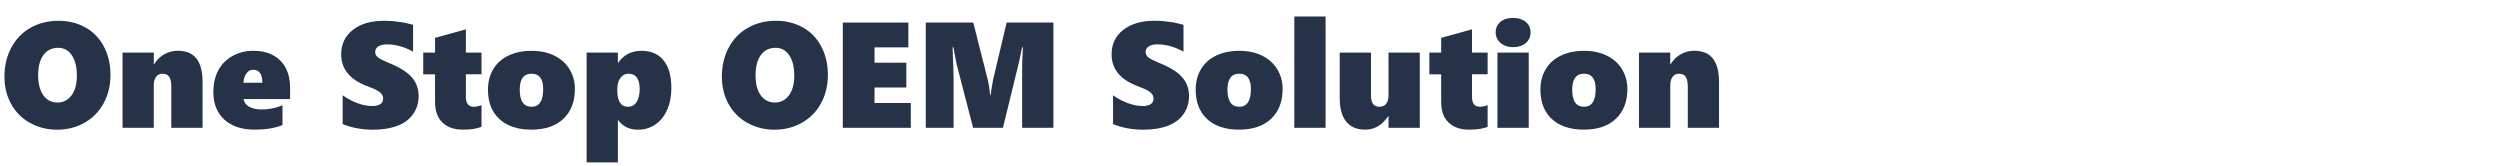
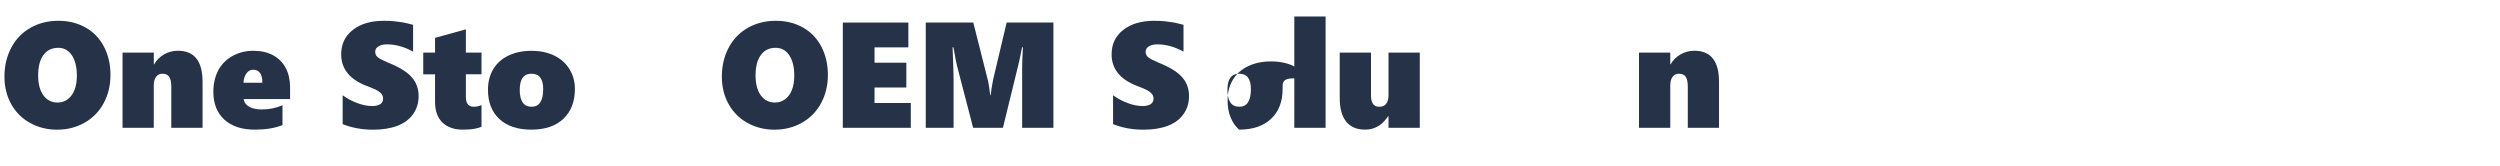
<svg xmlns="http://www.w3.org/2000/svg" version="1.1" id="圖層_1" x="0px" y="0px" viewBox="0 0 665.1 44.04" enable-background="new 0 0 665.1 44.04" xml:space="preserve">
  <g enable-background="new    ">
    <path fill="#253248" d="M29.39,19.92c0,2.81-0.61,5.33-1.82,7.55s-2.9,3.95-5.08,5.18c-2.17,1.23-4.61,1.85-7.3,1.85   c-2.63,0-5.02-0.6-7.18-1.79c-2.16-1.19-3.83-2.86-5.03-5.02c-1.2-2.16-1.8-4.59-1.8-7.31c0-2.85,0.61-5.42,1.82-7.7   s2.91-4.04,5.1-5.28s4.67-1.87,7.46-1.87c2.68,0,5.08,0.6,7.2,1.79c2.12,1.19,3.75,2.89,4.9,5.1S29.39,17.12,29.39,19.92z    M20.45,20.16c0-2.3-0.44-4.12-1.33-5.45c-0.89-1.33-2.1-1.99-3.63-1.99c-1.68,0-2.99,0.64-3.93,1.91s-1.41,3.08-1.41,5.41   c0,2.28,0.47,4.06,1.4,5.33c0.93,1.28,2.2,1.91,3.8,1.91c0.98,0,1.86-0.29,2.64-0.86s1.39-1.39,1.82-2.46S20.45,21.63,20.45,20.16z   " />
    <path fill="#253248" d="M45.57,34V23.09c0-1.24-0.19-2.13-0.56-2.67s-0.97-0.81-1.81-0.81c-0.72,0-1.28,0.28-1.68,0.84   c-0.4,0.56-0.61,1.28-0.61,2.15V34H32.6V14h8.32v3.12H41c0.66-1.15,1.56-2.03,2.68-2.67c1.12-0.63,2.34-0.95,3.65-0.95   c4.38,0,6.56,2.76,6.56,8.28V34H45.57z" />
    <path fill="#253248" d="M64.8,26.37c0.14,0.86,0.64,1.53,1.48,2.02c0.85,0.49,1.97,0.73,3.36,0.73c1.94,0,3.78-0.37,5.51-1.11v5.27   c-2.02,0.81-4.47,1.21-7.34,1.21c-3.49,0-6.2-0.89-8.14-2.68c-1.94-1.78-2.91-4.24-2.91-7.36c0-2.15,0.43-4.04,1.28-5.68   c0.85-1.64,2.12-2.93,3.79-3.86c1.67-0.93,3.52-1.4,5.54-1.4c2.07,0,3.84,0.4,5.31,1.21c1.47,0.81,2.59,1.94,3.35,3.4   s1.14,3.16,1.14,5.12v3.12H64.8z M69.8,22.01c0-2.3-0.83-3.46-2.48-3.46c-0.69,0-1.27,0.32-1.74,0.95s-0.74,1.47-0.82,2.51H69.8z" />
    <path fill="#253248" d="M111.37,25.53c0,1.86-0.5,3.48-1.49,4.86s-2.39,2.41-4.19,3.09s-3.96,1.02-6.48,1.02   c-2.93,0-5.61-0.5-8.05-1.48v-7.68c1.17,0.86,2.47,1.55,3.89,2.08c1.42,0.53,2.74,0.79,3.96,0.79c0.92,0,1.64-0.17,2.15-0.5   s0.76-0.82,0.76-1.46c0-0.46-0.13-0.86-0.38-1.2s-0.64-0.67-1.15-0.97c-0.51-0.3-1.47-0.71-2.86-1.23   c-4.51-1.73-6.76-4.53-6.76-8.4c0-2.71,1.03-4.87,3.09-6.49c2.06-1.62,4.82-2.43,8.28-2.43c0.98,0,1.88,0.04,2.7,0.12   s1.57,0.18,2.24,0.29c0.67,0.12,1.61,0.34,2.82,0.66v7.13c-2.36-1.29-4.67-1.93-6.95-1.93c-0.94,0-1.69,0.18-2.27,0.53   c-0.57,0.35-0.86,0.83-0.86,1.45c0,0.59,0.23,1.07,0.69,1.46c0.46,0.38,1.43,0.88,2.9,1.49c2.9,1.17,4.96,2.45,6.16,3.85   C110.76,21.96,111.37,23.61,111.37,25.53z" />
    <path fill="#253248" d="M128.11,33.73c-0.38,0.18-1,0.35-1.86,0.52s-1.89,0.24-3.11,0.24c-2.32,0-4.13-0.64-5.44-1.91   s-1.96-3.09-1.96-5.45v-7.36h-3.14V14h3.14v-3.93l8.2-2.27V14h4.16v5.76h-4.16v6c0,1.76,0.7,2.64,2.09,2.64   c0.65,0,1.34-0.14,2.07-0.43V33.73z" />
    <path fill="#253248" d="M152.95,23.65c0,3.37-1.02,6.02-3.06,7.95c-2.04,1.93-4.89,2.89-8.54,2.89c-3.63,0-6.46-0.94-8.49-2.82   c-2.02-1.88-3.04-4.48-3.04-7.78c0-2.12,0.48-3.96,1.43-5.53c0.95-1.56,2.3-2.76,4.06-3.59s3.78-1.25,6.07-1.25   c2.37,0,4.42,0.44,6.16,1.31s3.07,2.08,4,3.63C152.48,20.01,152.95,21.74,152.95,23.65z M144.51,23.69c0-2.72-1.04-4.08-3.12-4.08   c-2.08,0-3.12,1.43-3.12,4.28c0,3.01,1.05,4.51,3.16,4.51C143.48,28.4,144.51,26.83,144.51,23.69z" />
-     <path fill="#253248" d="M178.61,23.4c0,2.19-0.37,4.12-1.11,5.8s-1.79,2.98-3.14,3.91c-1.35,0.92-2.88,1.39-4.57,1.39   c-2.34,0-4.12-0.85-5.33-2.56h-0.08V43.2h-8.32V14h8.32v2.71h0.08c0.66-1,1.52-1.79,2.58-2.35s2.25-0.85,3.59-0.85   c2.58,0,4.55,0.86,5.93,2.58C177.93,17.81,178.61,20.25,178.61,23.4z M170.18,23.65c0-1.26-0.24-2.25-0.73-2.97   s-1.24-1.07-2.26-1.07c-0.89,0-1.6,0.38-2.15,1.13s-0.82,1.79-0.82,3.11v0.39c0,1.26,0.23,2.27,0.7,3.03s1.17,1.13,2.11,1.13   c1,0,1.78-0.41,2.32-1.24S170.18,25.16,170.18,23.65z" />
    <path fill="#253248" d="M220.25,19.92c0,2.81-0.61,5.33-1.82,7.55s-2.9,3.95-5.08,5.18c-2.17,1.23-4.61,1.85-7.3,1.85   c-2.63,0-5.02-0.6-7.18-1.79c-2.16-1.19-3.83-2.86-5.03-5.02c-1.2-2.16-1.8-4.59-1.8-7.31c0-2.85,0.61-5.42,1.82-7.7   s2.91-4.04,5.1-5.28s4.67-1.87,7.46-1.87c2.68,0,5.08,0.6,7.2,1.79c2.12,1.19,3.75,2.89,4.9,5.1S220.25,17.12,220.25,19.92z    M211.31,20.16c0-2.3-0.44-4.12-1.33-5.45c-0.89-1.33-2.1-1.99-3.63-1.99c-1.68,0-2.99,0.64-3.93,1.91s-1.41,3.08-1.41,5.41   c0,2.28,0.47,4.06,1.4,5.33c0.93,1.28,2.2,1.91,3.8,1.91c0.98,0,1.86-0.29,2.64-0.86s1.39-1.39,1.82-2.46   S211.31,21.63,211.31,20.16z" />
    <path fill="#253248" d="M224.22,34V6h17.44v6.6h-9v4.08h8.46v6.6h-8.46v4.12h9.65V34H224.22z" />
    <path fill="#253248" d="M271.93,34V18.65c0-1.45,0.04-3.03,0.14-4.77l0.06-1.29h-0.23c-0.42,2.2-0.74,3.72-0.96,4.57L266.82,34   h-7.93l-4.32-16.64c-0.12-0.42-0.42-2-0.92-4.77h-0.23c0.18,4.38,0.27,7.11,0.27,8.2V34h-7.4V6h12.64l3.85,15.21   c0.09,0.31,0.21,0.95,0.36,1.9c0.15,0.96,0.24,1.7,0.28,2.22h0.12c0.14-1.18,0.37-2.58,0.68-4.2L267.81,6h12.44V34H271.93z" />
    <path fill="#253248" d="M316.33,25.53c0,1.86-0.5,3.48-1.49,4.86s-2.39,2.41-4.19,3.09s-3.96,1.02-6.48,1.02   c-2.93,0-5.61-0.5-8.05-1.48v-7.68c1.17,0.86,2.47,1.55,3.89,2.08c1.42,0.53,2.74,0.79,3.96,0.79c0.92,0,1.64-0.17,2.15-0.5   s0.76-0.82,0.76-1.46c0-0.46-0.13-0.86-0.38-1.2s-0.64-0.67-1.15-0.97c-0.51-0.3-1.47-0.71-2.86-1.23   c-4.51-1.73-6.76-4.53-6.76-8.4c0-2.71,1.03-4.87,3.09-6.49c2.06-1.62,4.82-2.43,8.28-2.43c0.98,0,1.88,0.04,2.7,0.12   s1.57,0.18,2.24,0.29c0.67,0.12,1.61,0.34,2.82,0.66v7.13c-2.36-1.29-4.67-1.93-6.95-1.93c-0.94,0-1.69,0.18-2.27,0.53   c-0.57,0.35-0.86,0.83-0.86,1.45c0,0.59,0.23,1.07,0.69,1.46c0.46,0.38,1.43,0.88,2.9,1.49c2.9,1.17,4.96,2.45,6.16,3.85   C315.73,21.96,316.33,23.61,316.33,25.53z" />
-     <path fill="#253248" d="M341.23,23.65c0,3.37-1.02,6.02-3.06,7.95c-2.04,1.93-4.89,2.89-8.54,2.89c-3.63,0-6.46-0.94-8.49-2.82   c-2.03-1.88-3.04-4.48-3.04-7.78c0-2.12,0.47-3.96,1.43-5.53c0.95-1.56,2.3-2.76,4.06-3.59s3.78-1.25,6.07-1.25   c2.37,0,4.42,0.44,6.16,1.31s3.07,2.08,4,3.63C340.77,20.01,341.23,21.74,341.23,23.65z M332.79,23.69c0-2.72-1.04-4.08-3.12-4.08   c-2.08,0-3.12,1.43-3.12,4.28c0,3.01,1.05,4.51,3.16,4.51C331.76,28.4,332.79,26.83,332.79,23.69z" />
+     <path fill="#253248" d="M341.23,23.65c0,3.37-1.02,6.02-3.06,7.95c-2.04,1.93-4.89,2.89-8.54,2.89c-2.03-1.88-3.04-4.48-3.04-7.78c0-2.12,0.47-3.96,1.43-5.53c0.95-1.56,2.3-2.76,4.06-3.59s3.78-1.25,6.07-1.25   c2.37,0,4.42,0.44,6.16,1.31s3.07,2.08,4,3.63C340.77,20.01,341.23,21.74,341.23,23.65z M332.79,23.69c0-2.72-1.04-4.08-3.12-4.08   c-2.08,0-3.12,1.43-3.12,4.28c0,3.01,1.05,4.51,3.16,4.51C331.76,28.4,332.79,26.83,332.79,23.69z" />
    <path fill="#253248" d="M344.34,34V4.39h8.32V34H344.34z" />
    <path fill="#253248" d="M369.4,34v-3.09h-0.08c-0.69,0.95-1.31,1.65-1.87,2.09c-0.55,0.44-1.18,0.8-1.88,1.07   c-0.7,0.27-1.51,0.41-2.43,0.41c-2.19,0-3.85-0.71-5-2.13c-1.15-1.42-1.72-3.52-1.72-6.29V14h8.32v11.45   c0,1.97,0.74,2.95,2.21,2.95c0.81,0,1.42-0.27,1.83-0.8s0.62-1.29,0.62-2.27V14h8.32v20H369.4z" />
-     <path fill="#253248" d="M395.78,33.73c-0.38,0.18-1,0.35-1.86,0.52s-1.89,0.24-3.11,0.24c-2.32,0-4.13-0.64-5.44-1.91   s-1.96-3.09-1.96-5.45v-7.36h-3.14V14h3.14v-3.93l8.2-2.27V14h4.16v5.76h-4.16v6c0,1.76,0.7,2.64,2.09,2.64   c0.65,0,1.34-0.14,2.07-0.43V33.73z" />
-     <path fill="#253248" d="M407.19,8.61c0,1.17-0.43,2.12-1.28,2.85c-0.85,0.73-1.98,1.09-3.37,1.09c-1.35,0-2.46-0.38-3.33-1.13   c-0.87-0.75-1.3-1.69-1.3-2.81c0-1.15,0.42-2.07,1.26-2.78s1.96-1.06,3.37-1.06c1.39,0,2.52,0.35,3.37,1.06   C406.76,6.54,407.19,7.47,407.19,8.61z M398.38,34V14h8.32v20H398.38z" />
-     <path fill="#253248" d="M432.95,23.65c0,3.37-1.02,6.02-3.06,7.95c-2.04,1.93-4.89,2.89-8.54,2.89c-3.63,0-6.46-0.94-8.49-2.82   c-2.03-1.88-3.04-4.48-3.04-7.78c0-2.12,0.47-3.96,1.43-5.53c0.95-1.56,2.3-2.76,4.06-3.59s3.78-1.25,6.07-1.25   c2.37,0,4.42,0.44,6.16,1.31s3.07,2.08,4,3.63C432.48,20.01,432.95,21.74,432.95,23.65z M424.51,23.69c0-2.72-1.04-4.08-3.12-4.08   c-2.08,0-3.12,1.43-3.12,4.28c0,3.01,1.05,4.51,3.16,4.51C423.48,28.4,424.51,26.83,424.51,23.69z" />
    <path fill="#253248" d="M449.02,34V23.09c0-1.24-0.19-2.13-0.56-2.67s-0.97-0.81-1.81-0.81c-0.72,0-1.28,0.28-1.68,0.84   c-0.4,0.56-0.61,1.28-0.61,2.15V34h-8.32V14h8.32v3.12h0.08c0.66-1.15,1.56-2.03,2.68-2.67c1.12-0.63,2.34-0.95,3.65-0.95   c4.38,0,6.56,2.76,6.56,8.28V34H449.02z" />
  </g>
  <g>
</g>
  <g>
</g>
  <g>
</g>
  <g>
</g>
  <g>
</g>
  <g>
</g>
  <g>
</g>
  <g>
</g>
  <g>
</g>
  <g>
</g>
  <g>
</g>
  <g>
</g>
  <g>
</g>
  <g>
</g>
  <g>
</g>
</svg>